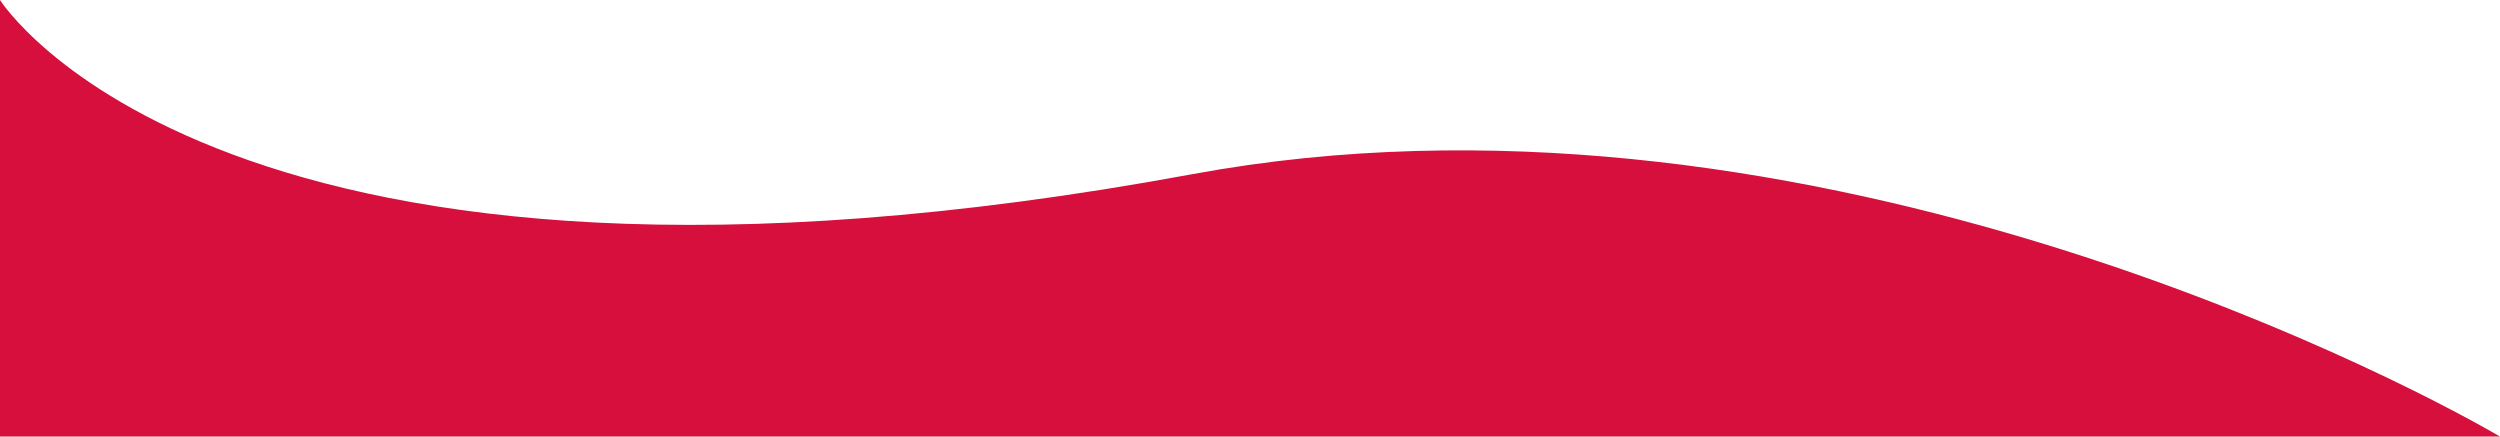
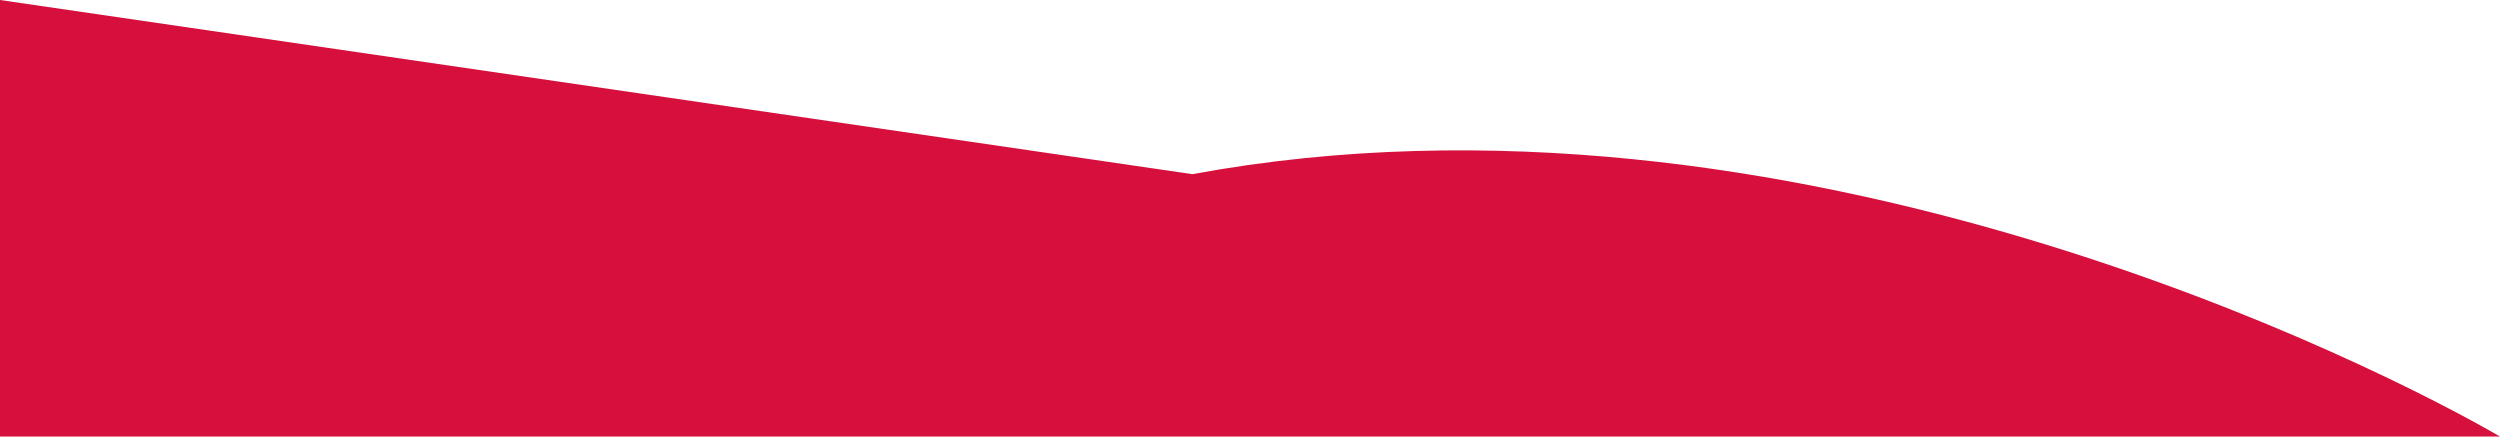
<svg xmlns="http://www.w3.org/2000/svg" width="1552" height="271" viewBox="0 0 1552 271" fill="none">
-   <path d="M740.256 108.116C1111.41 39.571 1480.63 229.543 1552 271H0V0C0 0 137.614 219.414 740.256 108.116Z" fill="#D60F3C" />
+   <path d="M740.256 108.116C1111.41 39.571 1480.63 229.543 1552 271H0V0Z" fill="#D60F3C" />
</svg>